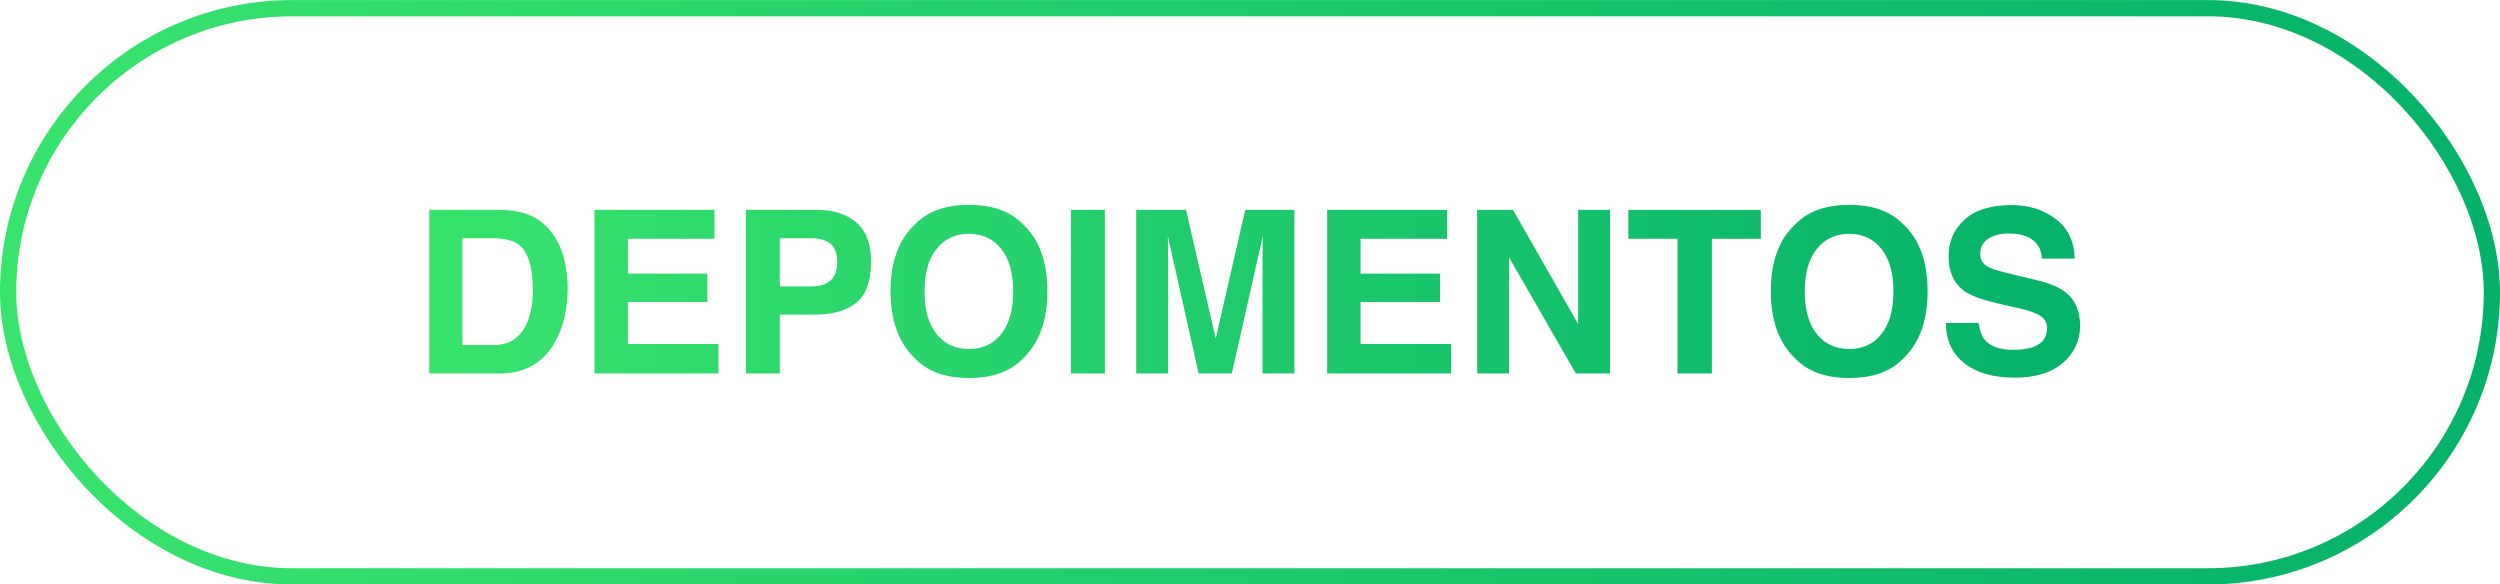
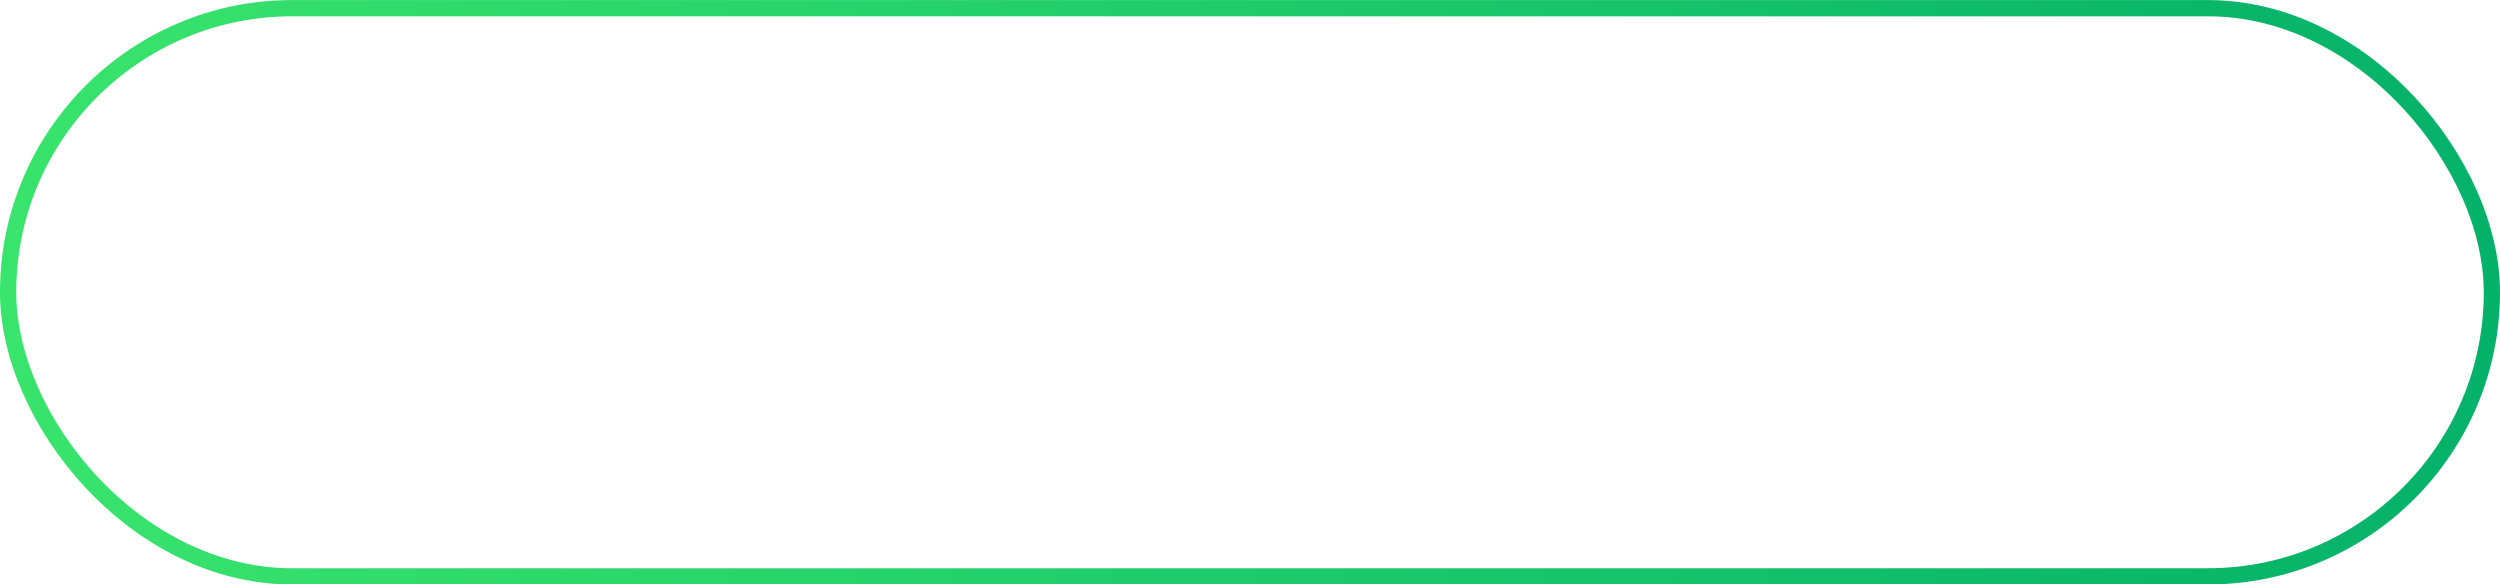
<svg xmlns="http://www.w3.org/2000/svg" width="154" height="36" viewBox="0 0 154 36" fill="none">
  <rect x="0.5" y="0.504" width="153" height="35" rx="17.5" stroke="url(#paint0_linear_361_7766)" />
-   <path d="M28.485 14.678V21.254H30.427C31.42 21.254 32.113 20.764 32.505 19.784C32.719 19.246 32.826 18.606 32.826 17.863C32.826 16.838 32.664 16.052 32.341 15.505C32.022 14.954 31.384 14.678 30.427 14.678H28.485ZM30.782 12.928C31.407 12.937 31.926 13.01 32.341 13.146C33.047 13.379 33.619 13.805 34.057 14.425C34.408 14.926 34.647 15.468 34.774 16.052C34.902 16.635 34.966 17.191 34.966 17.72C34.966 19.06 34.697 20.194 34.159 21.124C33.43 22.377 32.304 23.004 30.782 23.004H26.441V12.928H30.782ZM44.01 14.712H38.678V16.852H43.572V18.602H38.678V21.192H44.256V23.004H36.62V12.928H44.01V14.712ZM51.57 16.134C51.57 15.61 51.431 15.236 51.153 15.013C50.88 14.789 50.495 14.678 49.998 14.678H48.036V17.645H49.998C50.495 17.645 50.88 17.524 51.153 17.282C51.431 17.041 51.57 16.658 51.57 16.134ZM53.655 16.12C53.655 17.31 53.355 18.15 52.753 18.643C52.151 19.135 51.292 19.381 50.176 19.381H48.036V23.004H45.944V12.928H50.333C51.345 12.928 52.151 13.188 52.753 13.707C53.355 14.227 53.655 15.031 53.655 16.12ZM59.691 21.5C60.525 21.5 61.186 21.192 61.674 20.577C62.166 19.962 62.412 19.087 62.412 17.952C62.412 16.822 62.166 15.949 61.674 15.334C61.186 14.714 60.525 14.404 59.691 14.404C58.857 14.404 58.192 14.712 57.695 15.327C57.199 15.942 56.95 16.817 56.95 17.952C56.95 19.087 57.199 19.962 57.695 20.577C58.192 21.192 58.857 21.5 59.691 21.5ZM64.518 17.952C64.518 19.761 64.009 21.147 62.993 22.108C62.232 22.892 61.132 23.284 59.691 23.284C58.251 23.284 57.151 22.892 56.39 22.108C55.369 21.147 54.858 19.761 54.858 17.952C54.858 16.106 55.369 14.721 56.39 13.796C57.151 13.012 58.251 12.62 59.691 12.62C61.132 12.62 62.232 13.012 62.993 13.796C64.009 14.721 64.518 16.106 64.518 17.952ZM68.059 23.004H65.967V12.928H68.059V23.004ZM76.706 12.928H79.734V23.004H77.772V16.189C77.772 15.992 77.775 15.719 77.779 15.368C77.784 15.013 77.786 14.739 77.786 14.548L75.879 23.004H73.835L71.941 14.548C71.941 14.739 71.944 15.013 71.948 15.368C71.953 15.719 71.955 15.992 71.955 16.189V23.004H69.993V12.928H73.056L74.888 20.851L76.706 12.928ZM89.141 14.712H83.809V16.852H88.703V18.602H83.809V21.192H89.387V23.004H81.751V12.928H89.141V14.712ZM90.993 12.928H93.201L97.214 19.962V12.928H99.176V23.004H97.07L92.955 15.847V23.004H90.993V12.928ZM108.466 12.928V14.712H105.451V23.004H103.332V14.712H100.304V12.928H108.466ZM113.914 21.5C114.748 21.5 115.409 21.192 115.896 20.577C116.389 19.962 116.635 19.087 116.635 17.952C116.635 16.822 116.389 15.949 115.896 15.334C115.409 14.714 114.748 14.404 113.914 14.404C113.08 14.404 112.415 14.712 111.918 15.327C111.421 15.942 111.173 16.817 111.173 17.952C111.173 19.087 111.421 19.962 111.918 20.577C112.415 21.192 113.08 21.5 113.914 21.5ZM118.74 17.952C118.74 19.761 118.232 21.147 117.216 22.108C116.455 22.892 115.354 23.284 113.914 23.284C112.474 23.284 111.373 22.892 110.612 22.108C109.591 21.147 109.081 19.761 109.081 17.952C109.081 16.106 109.591 14.721 110.612 13.796C111.373 13.012 112.474 12.62 113.914 12.62C115.354 12.62 116.455 13.012 117.216 13.796C118.232 14.721 118.74 16.106 118.74 17.952ZM121.878 19.894C121.942 20.354 122.067 20.698 122.254 20.926C122.596 21.34 123.181 21.548 124.011 21.548C124.507 21.548 124.911 21.493 125.221 21.384C125.809 21.174 126.103 20.785 126.103 20.215C126.103 19.882 125.957 19.625 125.665 19.442C125.373 19.265 124.915 19.107 124.291 18.971L123.225 18.731C122.176 18.494 121.452 18.237 121.051 17.959C120.372 17.494 120.032 16.767 120.032 15.778C120.032 14.876 120.36 14.126 121.017 13.529C121.673 12.932 122.637 12.634 123.908 12.634C124.97 12.634 125.875 12.916 126.622 13.481C127.374 14.042 127.768 14.858 127.805 15.929H125.781C125.745 15.323 125.48 14.892 124.988 14.637C124.66 14.468 124.252 14.384 123.765 14.384C123.222 14.384 122.789 14.493 122.466 14.712C122.142 14.931 121.98 15.236 121.98 15.628C121.98 15.988 122.14 16.257 122.459 16.435C122.664 16.553 123.102 16.692 123.771 16.852L125.508 17.269C126.269 17.451 126.843 17.695 127.23 18C127.832 18.474 128.133 19.16 128.133 20.058C128.133 20.978 127.78 21.744 127.073 22.355C126.371 22.961 125.378 23.264 124.093 23.264C122.78 23.264 121.748 22.965 120.996 22.368C120.244 21.767 119.868 20.942 119.868 19.894H121.878Z" fill="url(#paint1_linear_361_7766)" />
  <defs>
    <linearGradient id="paint0_linear_361_7766" x1="0" y1="18.004" x2="154" y2="18.004" gradientUnits="userSpaceOnUse">
      <stop stop-color="#39E46C" />
      <stop offset="1" stop-color="#04B169" />
    </linearGradient>
    <linearGradient id="paint1_linear_361_7766" x1="25" y1="18.004" x2="129" y2="18.004" gradientUnits="userSpaceOnUse">
      <stop stop-color="#39E46C" />
      <stop offset="1" stop-color="#04B169" />
    </linearGradient>
  </defs>
</svg>